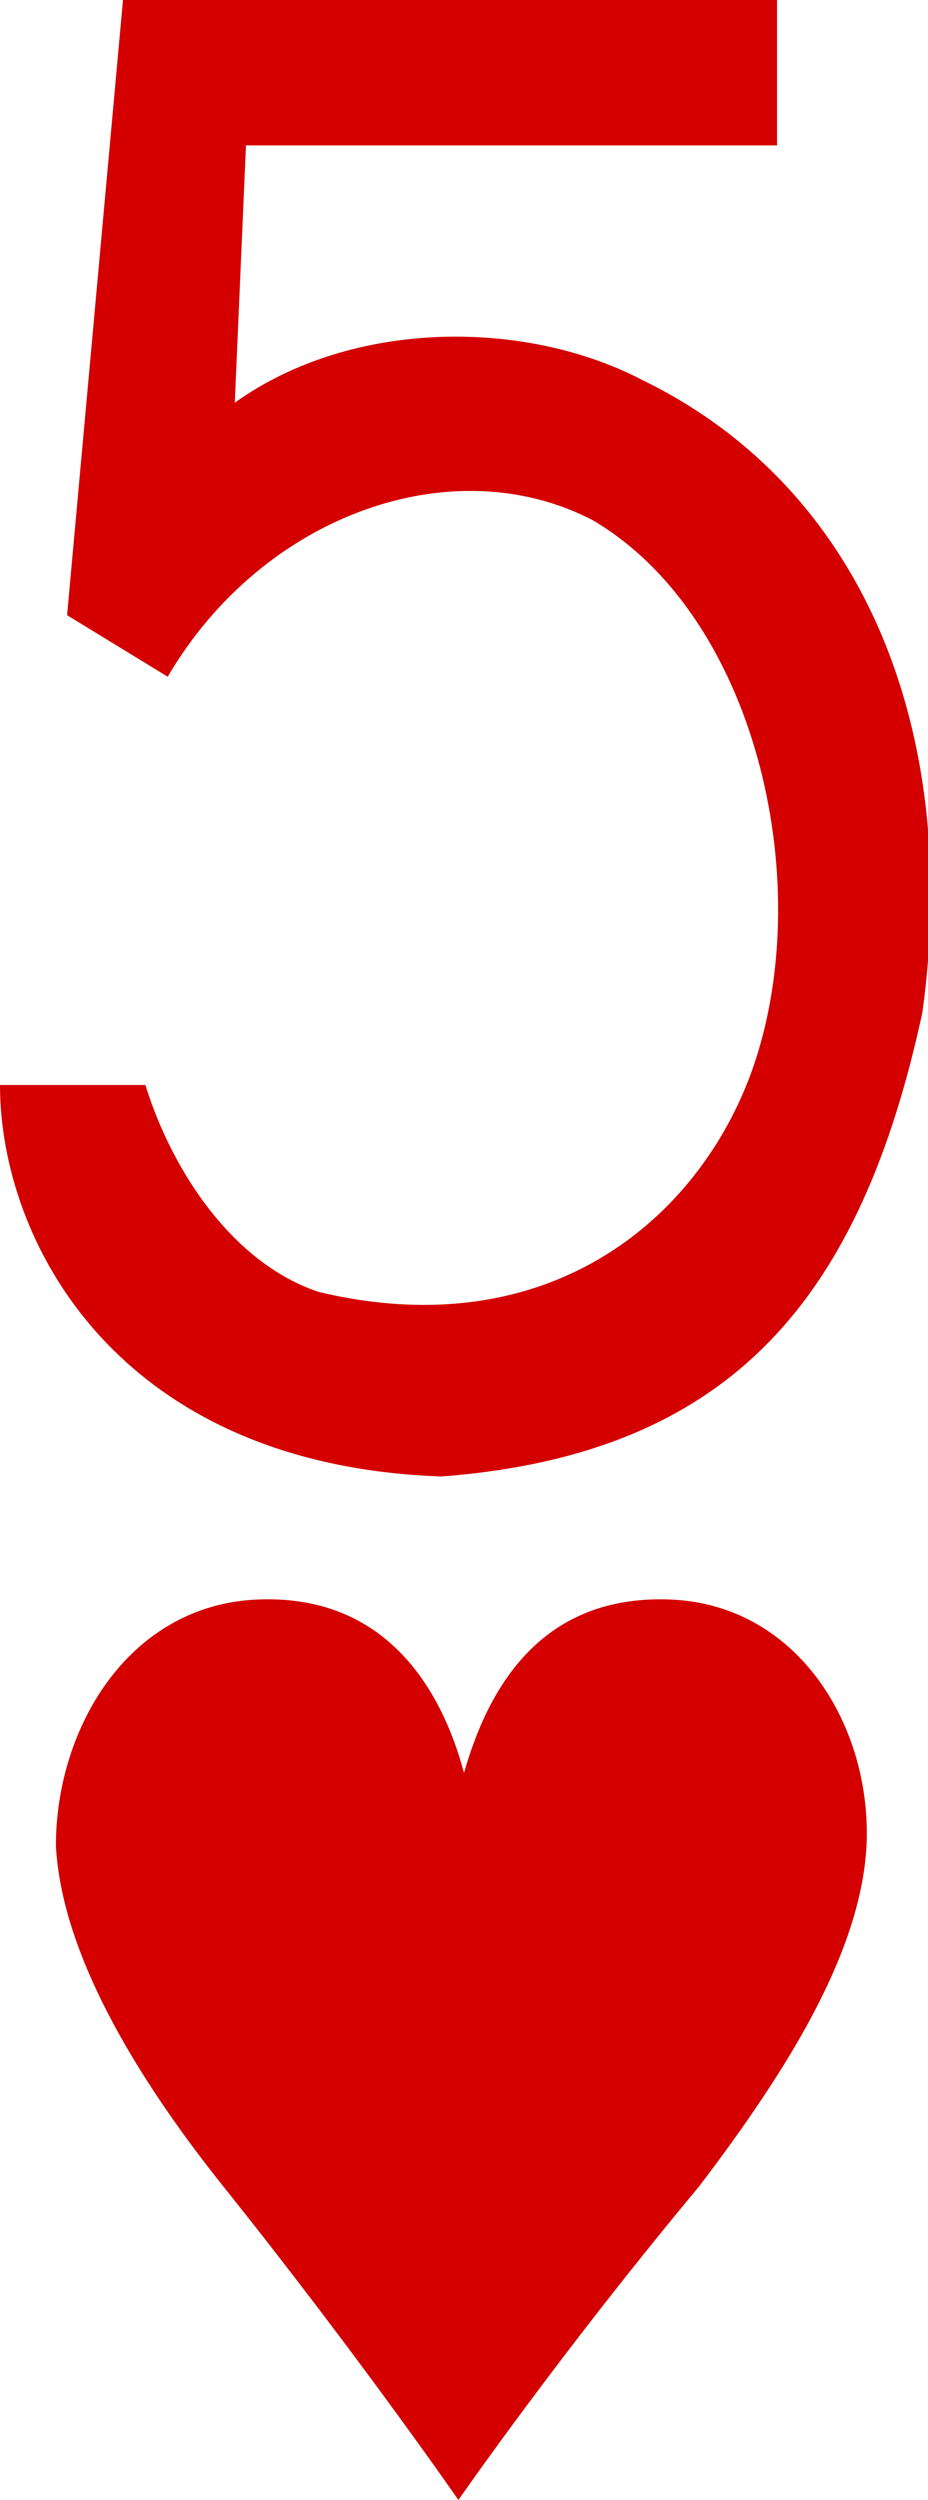
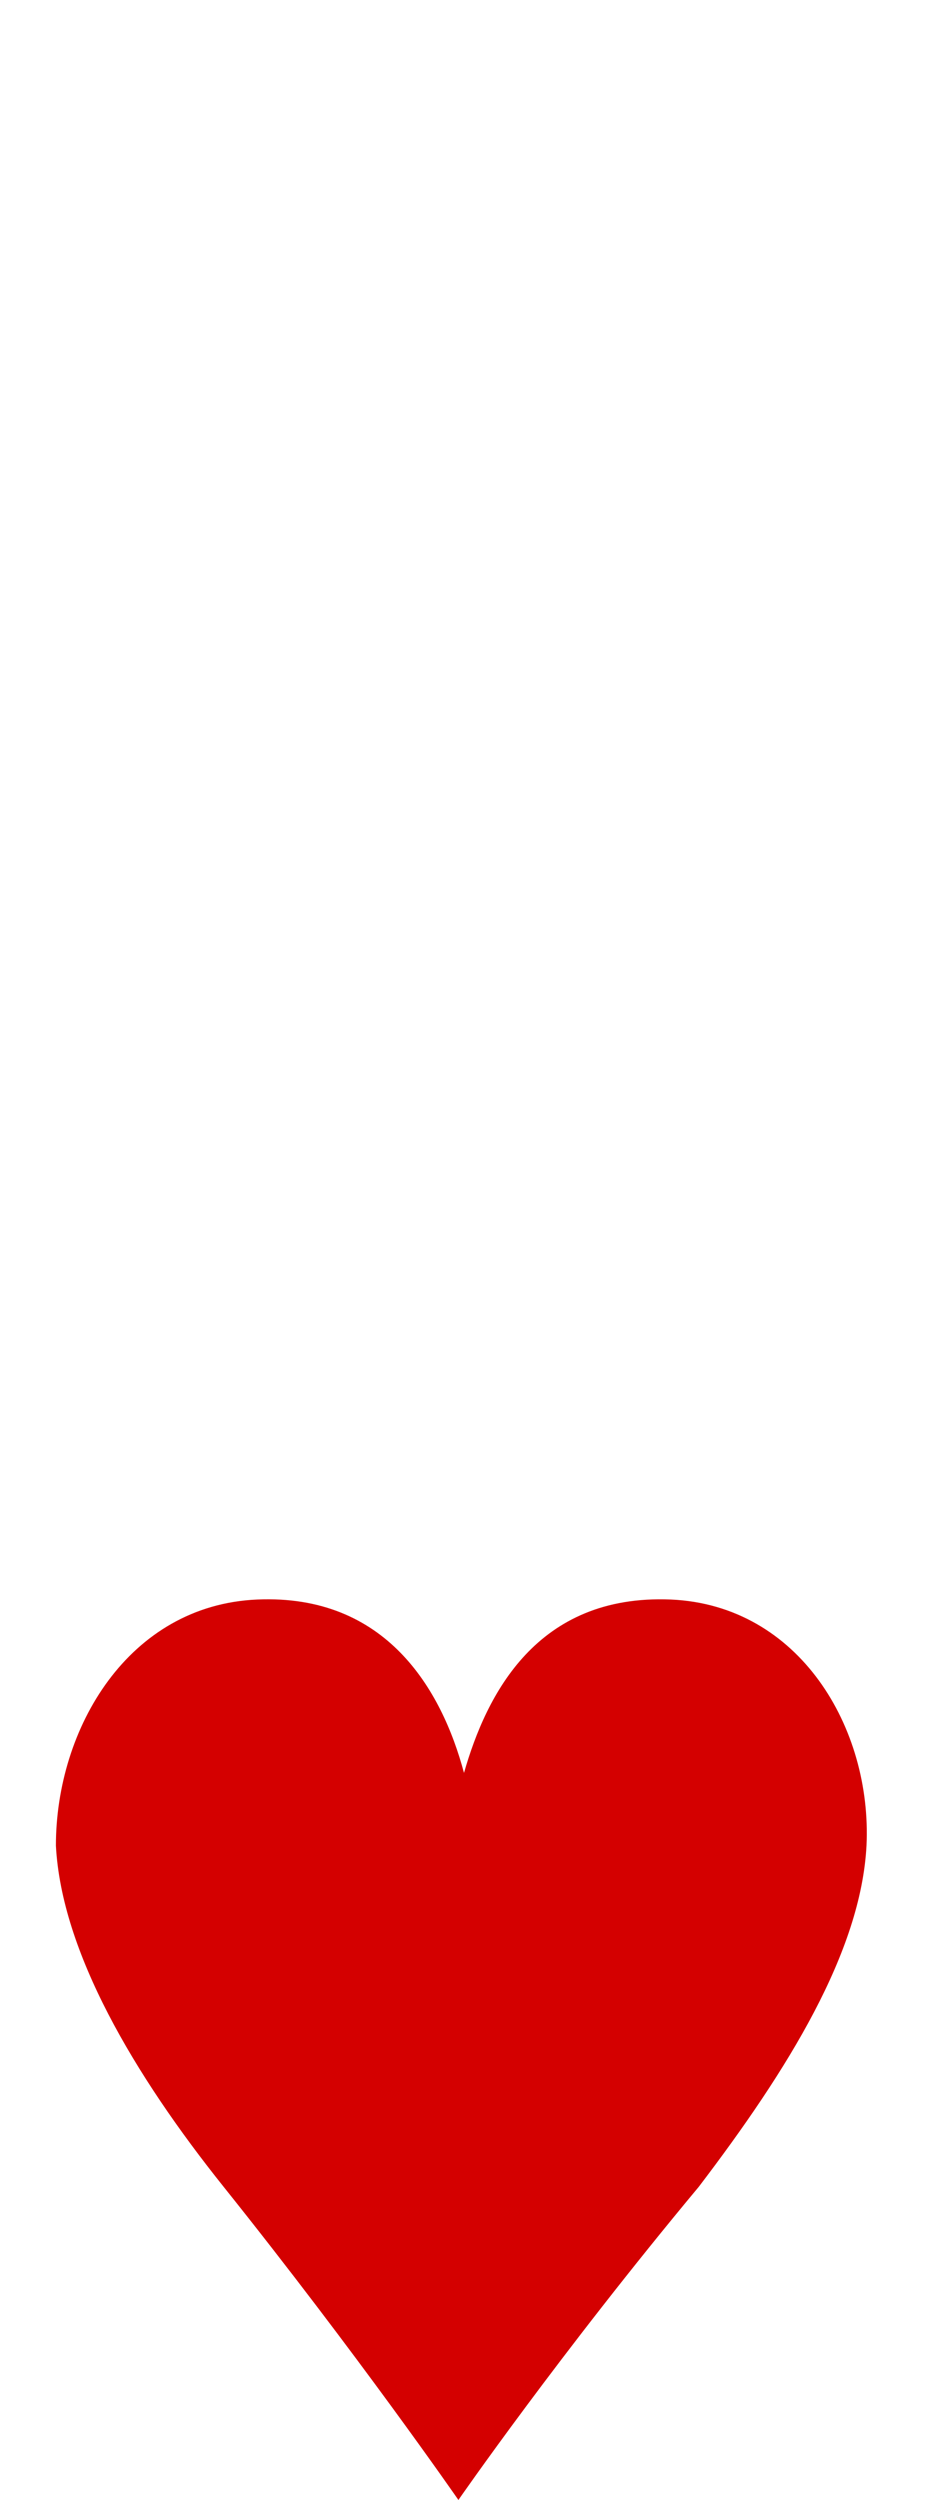
<svg xmlns="http://www.w3.org/2000/svg" version="1.1" x="0px" y="0px" width="16.6px" height="44.7px" viewBox="0 0 16.6 44.7" style="enable-background:new 0 0 16.6 44.7;" xml:space="preserve">
  <style type="text/css">
	.st0{fill:#D40000;}
</style>
  <defs>
</defs>
  <path id="path9970-5-6_2_" class="st0" d="M8.2,44.7c0,0-1.8-2.6-4.2-5.6c-1.6-2-2.9-4.2-3-6.1c0-2.1,1.3-4.3,3.6-4.4  s3.3,1.6,3.7,3.1c0.4-1.4,1.3-3.2,3.7-3.1c2.3,0.1,3.6,2.3,3.5,4.4c-0.1,1.9-1.4,4-3,6.1C10,42.1,8.2,44.7,8.2,44.7z" />
-   <path id="path21-9-5-1-8_2_" class="st0" d="M0,19.4h2.6c0.5,1.6,1.6,3.2,3.1,3.7c4.2,1,6.9-1.4,7.8-4.1c1.1-3.3,0-8-2.9-9.7  C8.1,8,4.7,9.2,3,12.1L1.2,11l1-11h11.7v2.6H4.4L4.2,7.2c2.1-1.5,5.2-1.5,7.3-0.4c3.9,1.9,5.7,6.2,5,11.3c-1.1,5.1-3.4,7.9-8.6,8.3  C2.1,26.2,0,22.2,0,19.4L0,19.4L0,19.4z" />
</svg>